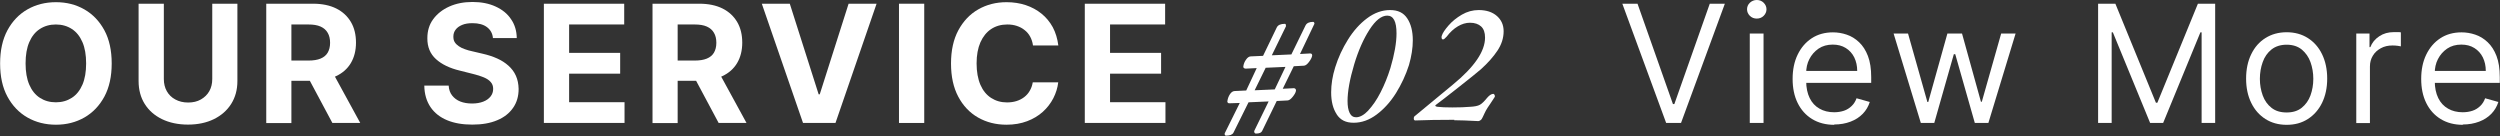
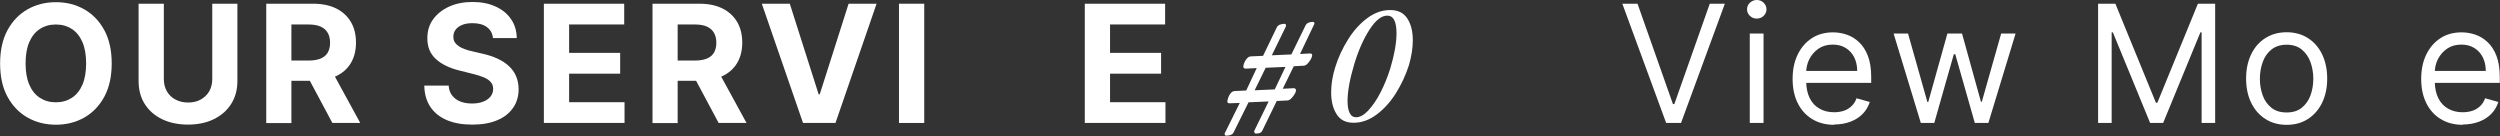
<svg xmlns="http://www.w3.org/2000/svg" id="b" width="228.73" height="12.44" viewBox="0 0 228.73 12.44">
  <rect x="0" y="0" width="228.73" height="12.44" fill="#333333" stroke="none" />
  <defs>
    <style>.d{fill:#fff;}</style>
  </defs>
  <g id="c">
    <path class="d" d="M10.22,5.8c0,1.19-.22,2.2-.67,3.04-.45.83-1.06,1.47-1.83,1.91s-1.64.66-2.6.66-1.84-.22-2.61-.66c-.77-.44-1.38-1.08-1.83-1.91-.45-.83-.67-1.84-.67-3.03s.22-2.2.67-3.04c.45-.83,1.06-1.47,1.83-1.91.77-.44,1.64-.66,2.61-.66s1.83.22,2.6.66,1.38,1.08,1.83,1.91c.45.83.67,1.85.67,3.04ZM7.88,5.8c0-.77-.11-1.42-.34-1.95s-.55-.93-.97-1.2c-.42-.27-.9-.41-1.46-.41s-1.04.14-1.46.41c-.42.27-.74.67-.97,1.2s-.34,1.18-.34,1.95.11,1.42.34,1.95.55.93.97,1.2.9.41,1.46.41,1.04-.14,1.46-.41.74-.67.97-1.2.34-1.18.34-1.95Z" />
    <path class="d" d="M19.41.34h2.31v7.08c0,.79-.19,1.49-.57,2.09-.38.6-.91,1.06-1.58,1.39s-1.47.5-2.37.5-1.7-.17-2.38-.5-1.21-.8-1.58-1.39-.56-1.29-.56-2.09V.34h2.31v6.89c0,.42.09.79.27,1.11.18.32.44.58.78.76.33.18.72.28,1.17.28s.84-.09,1.17-.28.59-.44.77-.76c.18-.32.27-.69.27-1.11V.34Z" />
    <path class="d" d="M24.36,11.25V.34h4.3c.82,0,1.53.15,2.11.44.58.29,1.03.71,1.34,1.24s.46,1.16.46,1.88-.16,1.35-.47,1.87-.76.92-1.36,1.2c-.59.28-1.31.42-2.14.42h-2.88v-1.85h2.51c.44,0,.81-.06,1.1-.18.29-.12.51-.3.65-.54.14-.24.22-.54.22-.9s-.07-.67-.22-.92c-.14-.25-.36-.44-.65-.57s-.66-.19-1.11-.19h-1.56v9.02h-2.31ZM30.25,6.29l2.71,4.96h-2.55l-2.65-4.96h2.49Z" />
    <path class="d" d="M45.1,3.48c-.04-.43-.23-.76-.55-1-.32-.24-.76-.36-1.32-.36-.38,0-.69.05-.95.16s-.46.25-.59.43c-.14.18-.21.39-.21.63,0,.2.03.37.12.51.09.15.22.27.38.38s.34.2.55.27c.21.08.43.14.67.19l.98.23c.48.11.91.25,1.31.43.4.18.74.4,1.03.66.29.26.52.56.68.92s.24.75.25,1.21c0,.67-.17,1.25-.51,1.73-.34.49-.82.87-1.45,1.13-.63.27-1.39.4-2.28.4s-1.65-.13-2.3-.4c-.65-.27-1.16-.67-1.52-1.2-.36-.53-.56-1.19-.57-1.97h2.23c.02.37.13.67.32.91s.44.43.75.55.67.18,1.07.18.73-.06,1.02-.17c.29-.11.51-.27.67-.47.16-.2.24-.43.24-.7,0-.25-.07-.45-.22-.62-.14-.17-.35-.31-.63-.43s-.61-.22-1.01-.32l-1.19-.3c-.92-.22-1.65-.57-2.18-1.05-.53-.48-.8-1.12-.79-1.92,0-.66.17-1.24.53-1.73.36-.49.85-.88,1.47-1.16.62-.28,1.33-.42,2.13-.42s1.52.14,2.12.42c.61.28,1.08.66,1.41,1.16.34.49.51,1.07.52,1.72h-2.21Z" />
    <path class="d" d="M49.76,11.25V.34h7.35v1.9h-5.04v2.6h4.67v1.9h-4.67v2.61h5.07v1.9h-7.37Z" />
    <path class="d" d="M59.7,11.25V.34h4.3c.82,0,1.53.15,2.11.44.58.29,1.03.71,1.34,1.24s.46,1.16.46,1.88-.16,1.35-.47,1.87-.76.92-1.36,1.2c-.59.28-1.31.42-2.14.42h-2.88v-1.85h2.51c.44,0,.81-.06,1.1-.18.29-.12.51-.3.65-.54.14-.24.22-.54.22-.9s-.07-.67-.22-.92c-.14-.25-.36-.44-.65-.57s-.66-.19-1.11-.19h-1.56v9.02h-2.31ZM65.59,6.29l2.71,4.96h-2.55l-2.65-4.96h2.49Z" />
    <path class="d" d="M72.26.34l2.64,8.29h.1l2.64-8.29h2.56l-3.76,10.91h-2.97l-3.77-10.91h2.56Z" />
    <path class="d" d="M84.56.34v10.91h-2.31V.34h2.31Z" />
-     <path class="d" d="M96.84,4.16h-2.33c-.04-.3-.13-.57-.26-.81s-.3-.44-.51-.6c-.21-.17-.44-.29-.71-.38s-.56-.13-.87-.13c-.56,0-1.06.14-1.48.42-.42.28-.74.68-.98,1.21-.23.53-.35,1.17-.35,1.93s.12,1.43.35,1.96c.23.53.56.93.98,1.2.42.27.9.41,1.45.41.31,0,.6-.04.86-.12.26-.08.5-.2.71-.36s.38-.35.51-.58c.14-.23.23-.49.28-.78h2.33c-.06.51-.21.99-.45,1.46-.24.46-.56.88-.96,1.24-.4.36-.88.65-1.44.86-.56.21-1.18.32-1.88.32-.97,0-1.84-.22-2.61-.66-.77-.44-1.37-1.08-1.81-1.91-.44-.83-.66-1.84-.66-3.03s.22-2.2.67-3.04c.45-.83,1.05-1.47,1.82-1.91.77-.44,1.63-.66,2.59-.66.63,0,1.22.09,1.76.27s1.02.44,1.44.78c.42.34.76.75,1.03,1.24.26.49.43,1.05.51,1.68Z" />
    <path class="d" d="M99.25,11.25V.34h7.35v1.9h-5.04v2.6h4.67v1.9h-4.67v2.61h5.07v1.9h-7.37Z" />
    <path class="d" d="M112.07,12.36s-.04-.1-.02-.15l.02-.05,1.36-2.74-.94.03h-.03c-.06,0-.11-.02-.14-.07-.03-.05-.04-.1-.02-.15.03-.22.11-.43.23-.61.12-.18.26-.28.42-.29l1.07-.05.96-2.05-1.01.05c-.07,0-.13-.02-.18-.07-.04-.05-.05-.1-.03-.17.03-.2.11-.4.24-.58.13-.19.27-.29.42-.3l1.14-.05,1.26-2.61c.11-.21.35-.32.74-.32.04,0,.07.02.08.07.01.05.02.1.02.15-.01.02-.02.04-.03.05-.01.01-.02.03-.02.05l-1.25,2.56,1.79-.08,1.3-2.66c.11-.21.34-.32.69-.32.04,0,.08.02.1.07.03.05.03.1,0,.15l-.05.1-1.25,2.62.91-.05h.03c.06,0,.11.02.14.06.03.04.04.1.03.16-.03.16-.13.35-.29.56-.16.21-.31.33-.46.34l-.93.05-1.01,2.06.99-.05h.03c.06,0,.11.02.15.07s.05.1.04.17c-.03.16-.13.34-.3.55-.17.21-.32.32-.47.33l-.99.05-1.31,2.69c-.05.12-.13.19-.22.23-.1.04-.22.06-.37.06-.05,0-.1-.02-.13-.07-.03-.05-.04-.1-.03-.15l.02-.06,1.3-2.66-1.84.08-1.38,2.78c-.1.18-.32.27-.67.27-.05,0-.1-.02-.13-.07ZM116.63,8.18l.98-2.06-1.81.08-1.01,2.06,1.84-.08Z" />
    <path class="d" d="M122.3,10.46c-.34-.51-.51-1.18-.51-2.01,0-.73.12-1.49.37-2.29.28-.9.67-1.74,1.17-2.54.5-.8,1.08-1.45,1.75-1.95.67-.5,1.37-.75,2.1-.75s1.23.25,1.57.76c.34.51.51,1.18.51,2.01,0,.7-.12,1.46-.35,2.26-.29.91-.69,1.76-1.19,2.57-.51.81-1.1,1.46-1.77,1.96-.67.5-1.37.75-2.1.75s-1.21-.25-1.55-.76ZM125.19,10.1c.39-.42.77-.96,1.12-1.65.35-.68.65-1.42.9-2.22.37-1.25.56-2.31.56-3.18,0-1.08-.28-1.62-.85-1.62-.53,0-1.07.43-1.62,1.28-.55.85-1.02,1.91-1.4,3.17-.41,1.37-.61,2.49-.61,3.36,0,.46.06.82.19,1.09.13.27.33.4.59.4.35,0,.73-.21,1.12-.62Z" />
-     <path class="d" d="M133.06,10.96c-1.43,0-2.62.02-3.57.06-.1,0-.14-.06-.14-.19,0-.11.04-.19.13-.24l3.46-2.86c1.95-1.6,2.93-3.03,2.93-4.29,0-.46-.12-.8-.36-1.02-.24-.22-.58-.34-1.02-.34-.37,0-.74.11-1.11.33-.37.22-.71.53-1.02.94-.15.17-.26.26-.34.26-.04,0-.07-.02-.1-.06-.02-.04-.03-.09-.03-.14,0-.08.01-.13.03-.16.07-.23.28-.54.61-.92s.74-.71,1.22-.99,1-.42,1.54-.42c.69,0,1.25.18,1.66.54s.62.82.62,1.4c0,.62-.19,1.21-.57,1.78-.38.57-.88,1.13-1.5,1.69-.38.33-1.07.88-2.06,1.66s-1.68,1.32-2.09,1.62c-.02.01-.03.03-.03.05,0,.05.06.09.19.11.31.04.76.06,1.36.06.64,0,1.19-.02,1.65-.06.39-.02.69-.08.87-.18.19-.1.41-.32.68-.65.19-.22.37-.34.53-.35h.02c.05,0,.1.04.13.11.03.08.03.14-.02.21l-.38.58c-.19.28-.33.48-.4.62s-.17.33-.29.6c-.06.14-.13.24-.21.29-.07.05-.14.08-.19.08-.96-.05-1.7-.08-2.21-.08Z" />
    <path class="d" d="M149.82.34l3.24,9.18h.13l3.24-9.18h1.38l-4.01,10.91h-1.36l-4.01-10.91h1.39Z" />
    <path class="d" d="M160.73,1.7c-.24,0-.46-.08-.63-.25s-.26-.37-.26-.6.09-.44.26-.6.39-.25.63-.25.46.08.63.25.26.37.26.6-.09.43-.26.6-.39.25-.63.25ZM160.09,11.25V3.07h1.26v8.18h-1.26Z" />
    <path class="d" d="M167.83,11.42c-.79,0-1.47-.18-2.04-.53s-1.01-.84-1.32-1.47c-.31-.63-.46-1.36-.46-2.2s.15-1.58.46-2.22c.31-.64.74-1.14,1.29-1.5.55-.36,1.2-.54,1.94-.54.43,0,.85.07,1.26.21.42.14.79.37,1.13.69.34.32.61.74.81,1.26.2.52.3,1.17.3,1.93v.53h-6.31v-1.09h5.03c0-.46-.09-.87-.27-1.24-.18-.36-.44-.65-.78-.86-.34-.21-.73-.31-1.19-.31-.5,0-.93.12-1.3.37-.36.25-.64.57-.84.96-.2.39-.29.82-.29,1.27v.72c0,.62.11,1.14.32,1.57s.51.75.9.97c.38.22.83.33,1.34.33.33,0,.63-.05.9-.14.27-.09.5-.24.7-.43.2-.19.35-.43.45-.71l1.21.34c-.13.41-.34.77-.64,1.08s-.67.55-1.12.72-.94.26-1.5.26Z" />
    <path class="d" d="M175.74,11.25l-2.49-8.18h1.32l1.77,6.26h.08l1.75-6.26h1.34l1.73,6.24h.08l1.77-6.24h1.32l-2.49,8.18h-1.24l-1.79-6.29h-.13l-1.79,6.29h-1.24Z" />
    <path class="d" d="M191.96.34h1.58l3.71,9.06h.13l3.71-9.06h1.58v10.91h-1.24V2.96h-.11l-3.41,8.29h-1.19l-3.41-8.29h-.11v8.29h-1.24V.34Z" />
    <path class="d" d="M209.21,11.42c-.74,0-1.39-.18-1.94-.53s-.99-.84-1.3-1.48c-.31-.63-.47-1.37-.47-2.22s.16-1.6.47-2.23c.31-.64.74-1.13,1.3-1.48s1.2-.53,1.94-.53,1.39.18,1.94.53.99.84,1.3,1.48c.31.64.47,1.38.47,2.23s-.16,1.58-.47,2.22c-.31.63-.74,1.12-1.3,1.48s-1.2.53-1.94.53ZM209.21,10.29c.56,0,1.02-.14,1.38-.43.36-.29.63-.67.8-1.13.17-.47.26-.98.26-1.52s-.09-1.06-.26-1.53c-.17-.47-.44-.85-.8-1.15-.36-.29-.82-.44-1.38-.44s-1.02.15-1.39.44c-.36.29-.63.67-.8,1.15-.17.47-.26.98-.26,1.53s.09,1.05.26,1.52.44.85.8,1.13c.36.29.82.43,1.39.43Z" />
-     <path class="d" d="M215.58,11.25V3.07h1.21v1.24h.08c.15-.4.42-.73.81-.99s.83-.38,1.32-.38c.09,0,.21,0,.35,0,.14,0,.24,0,.31.02v1.28s-.14-.03-.29-.05-.31-.03-.48-.03c-.4,0-.75.08-1.06.25-.31.17-.56.39-.73.68-.18.29-.27.62-.27.99v5.18h-1.26Z" />
    <path class="d" d="M225.34,11.42c-.79,0-1.47-.18-2.04-.53s-1.01-.84-1.32-1.47c-.31-.63-.46-1.36-.46-2.2s.15-1.58.46-2.22c.31-.64.74-1.14,1.29-1.5.55-.36,1.2-.54,1.94-.54.43,0,.85.07,1.26.21.42.14.79.37,1.13.69.34.32.61.74.81,1.26.2.52.3,1.17.3,1.93v.53h-6.31v-1.09h5.03c0-.46-.09-.87-.27-1.24-.18-.36-.44-.65-.78-.86-.34-.21-.73-.31-1.19-.31-.5,0-.93.12-1.3.37-.36.25-.64.57-.84.96-.2.39-.29.82-.29,1.27v.72c0,.62.11,1.14.32,1.57s.51.75.9.97c.38.22.83.33,1.34.33.33,0,.63-.05.9-.14.27-.09.5-.24.7-.43.2-.19.35-.43.45-.71l1.21.34c-.13.41-.34.77-.64,1.08s-.67.55-1.12.72-.94.26-1.5.26Z" />
  </g>
</svg>